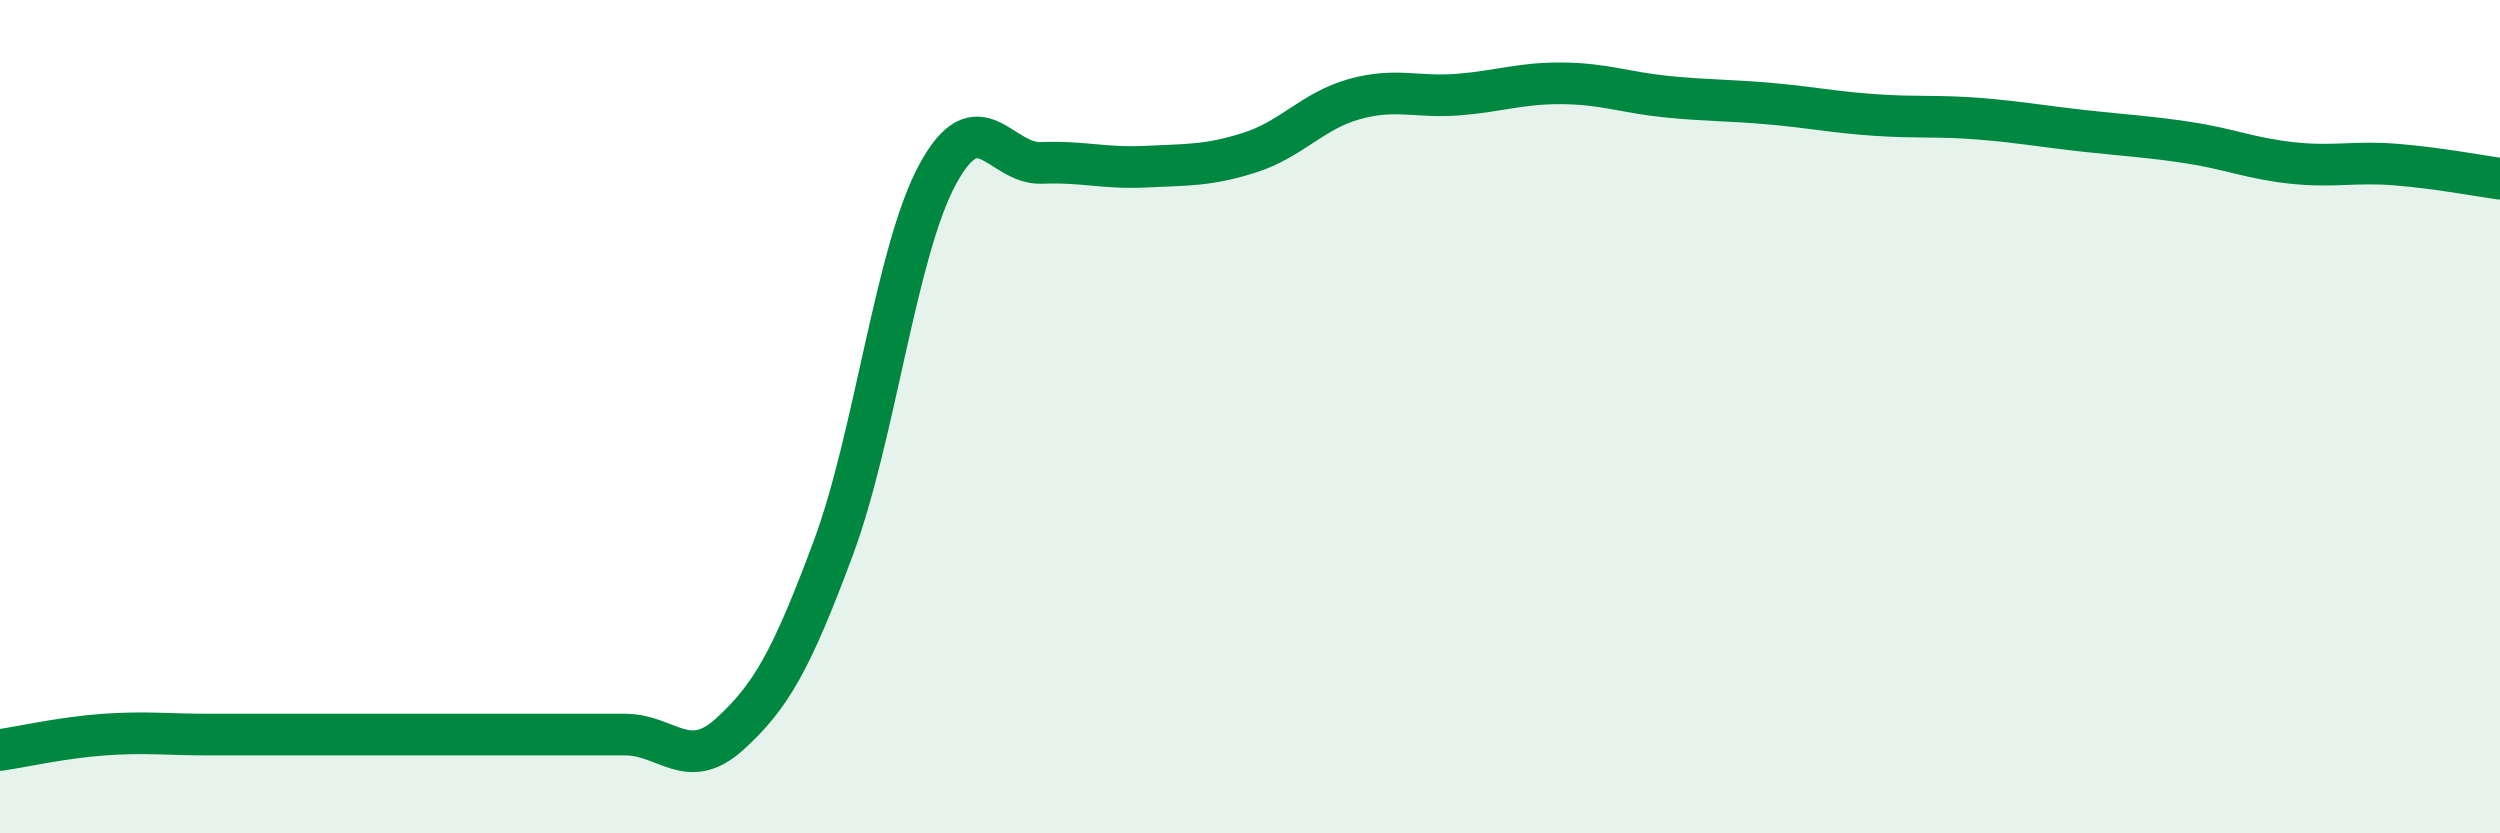
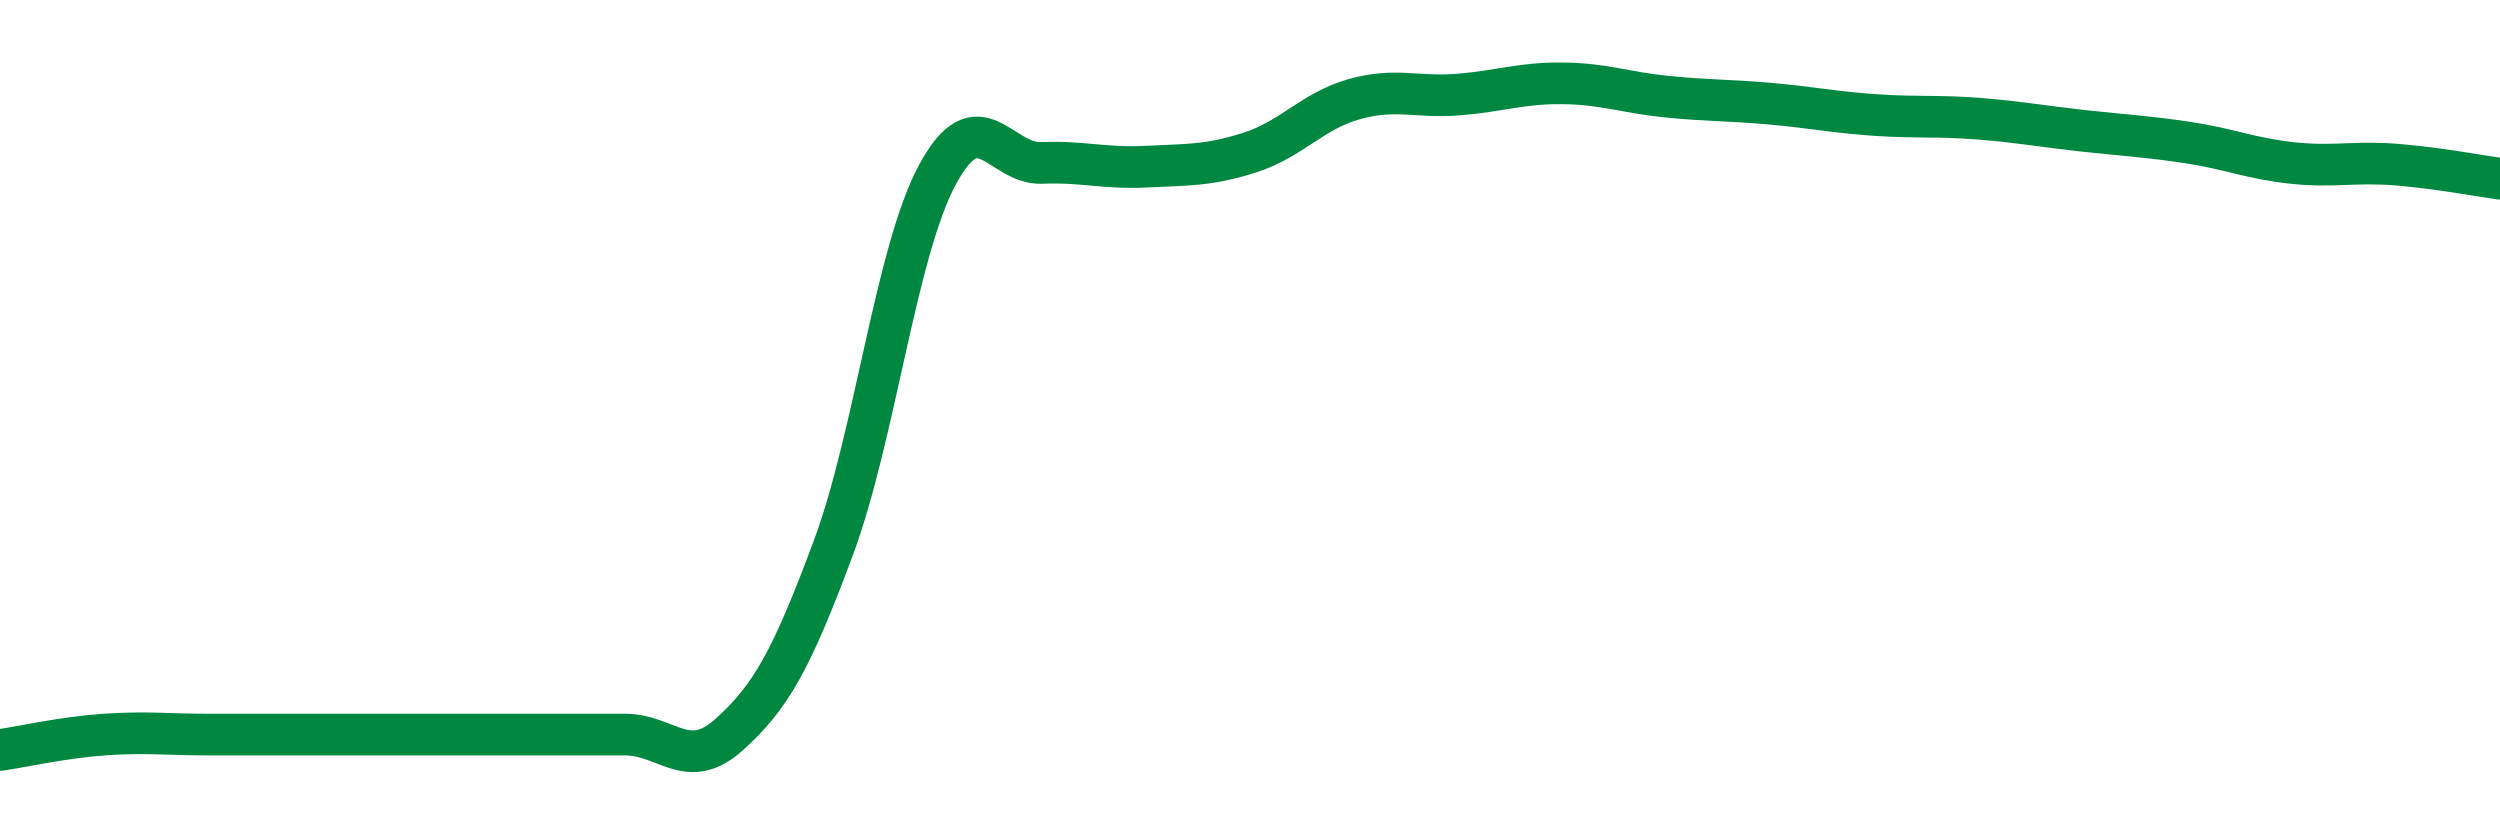
<svg xmlns="http://www.w3.org/2000/svg" width="60" height="20" viewBox="0 0 60 20">
-   <path d="M 0,18 C 0.5,17.93 1.5,17.7 2.5,17.63 C 3.5,17.56 4,17.63 5,17.63 C 6,17.63 6.5,17.63 7.5,17.63 C 8.5,17.63 9,17.63 10,17.63 C 11,17.63 11.5,17.63 12.5,17.63 C 13.5,17.63 14,17.63 15,17.63 C 16,17.63 16.5,18.53 17.5,17.63 C 18.5,16.73 19,15.84 20,13.15 C 21,10.46 21.5,6.04 22.5,4.19 C 23.5,2.34 24,3.95 25,3.91 C 26,3.87 26.5,4.05 27.5,4 C 28.5,3.95 29,3.98 30,3.66 C 31,3.34 31.5,2.66 32.5,2.38 C 33.5,2.1 34,2.35 35,2.27 C 36,2.19 36.5,1.99 37.5,2 C 38.5,2.01 39,2.22 40,2.32 C 41,2.42 41.5,2.4 42.5,2.49 C 43.5,2.58 44,2.69 45,2.76 C 46,2.83 46.5,2.77 47.5,2.85 C 48.5,2.93 49,3.03 50,3.14 C 51,3.25 51.5,3.27 52.5,3.42 C 53.5,3.57 54,3.8 55,3.91 C 56,4.02 56.5,3.87 57.5,3.95 C 58.5,4.03 59.5,4.22 60,4.29L60 20L0 20Z" fill="#008740" opacity="0.1" stroke-linecap="round" stroke-linejoin="round" />
  <path d="M 0,18 C 0.5,17.93 1.5,17.7 2.5,17.63 C 3.5,17.56 4,17.63 5,17.63 C 6,17.63 6.5,17.63 7.5,17.63 C 8.5,17.63 9,17.63 10,17.63 C 11,17.63 11.5,17.63 12.5,17.63 C 13.5,17.63 14,17.63 15,17.63 C 16,17.63 16.5,18.53 17.5,17.63 C 18.5,16.73 19,15.84 20,13.15 C 21,10.46 21.5,6.04 22.5,4.19 C 23.5,2.34 24,3.95 25,3.91 C 26,3.87 26.5,4.05 27.5,4 C 28.5,3.95 29,3.98 30,3.66 C 31,3.34 31.5,2.66 32.5,2.38 C 33.5,2.1 34,2.35 35,2.27 C 36,2.19 36.5,1.99 37.5,2 C 38.5,2.01 39,2.22 40,2.32 C 41,2.42 41.5,2.4 42.5,2.49 C 43.5,2.58 44,2.69 45,2.76 C 46,2.83 46.5,2.77 47.5,2.85 C 48.5,2.93 49,3.03 50,3.14 C 51,3.25 51.5,3.27 52.5,3.42 C 53.5,3.57 54,3.8 55,3.91 C 56,4.02 56.5,3.87 57.5,3.95 C 58.5,4.03 59.5,4.22 60,4.29" stroke="#008740" stroke-width="1" fill="none" stroke-linecap="round" stroke-linejoin="round" />
</svg>